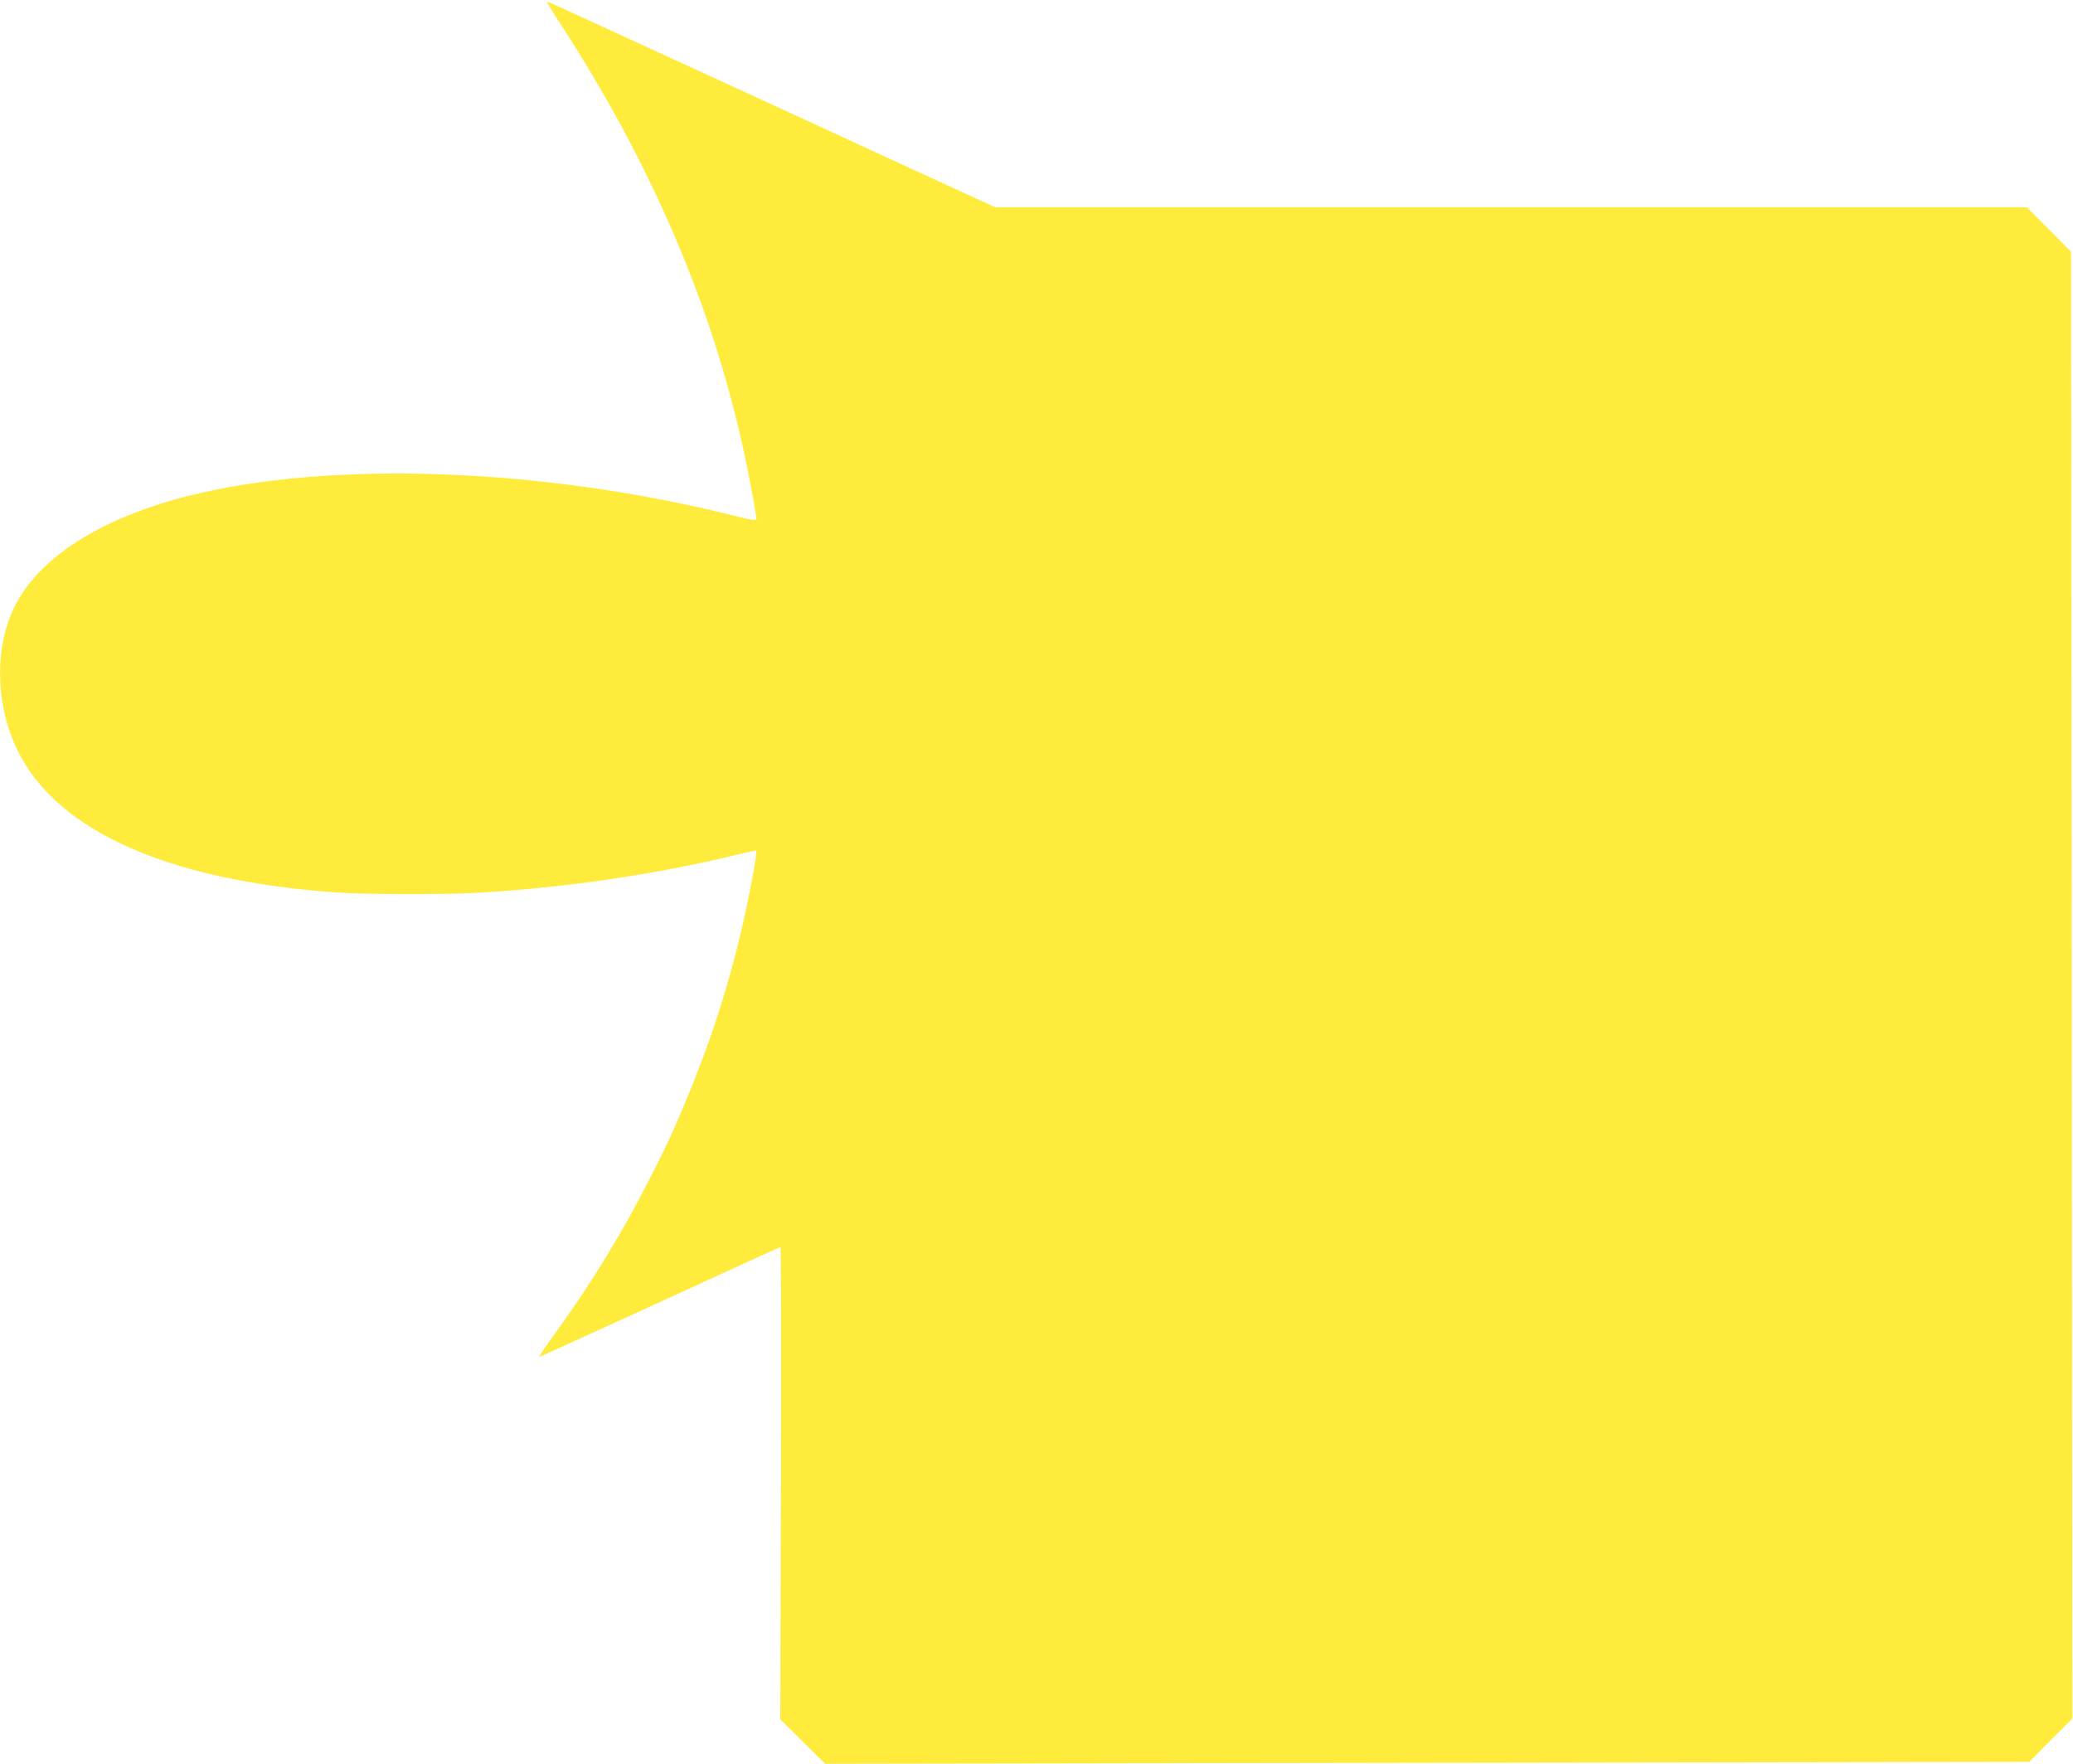
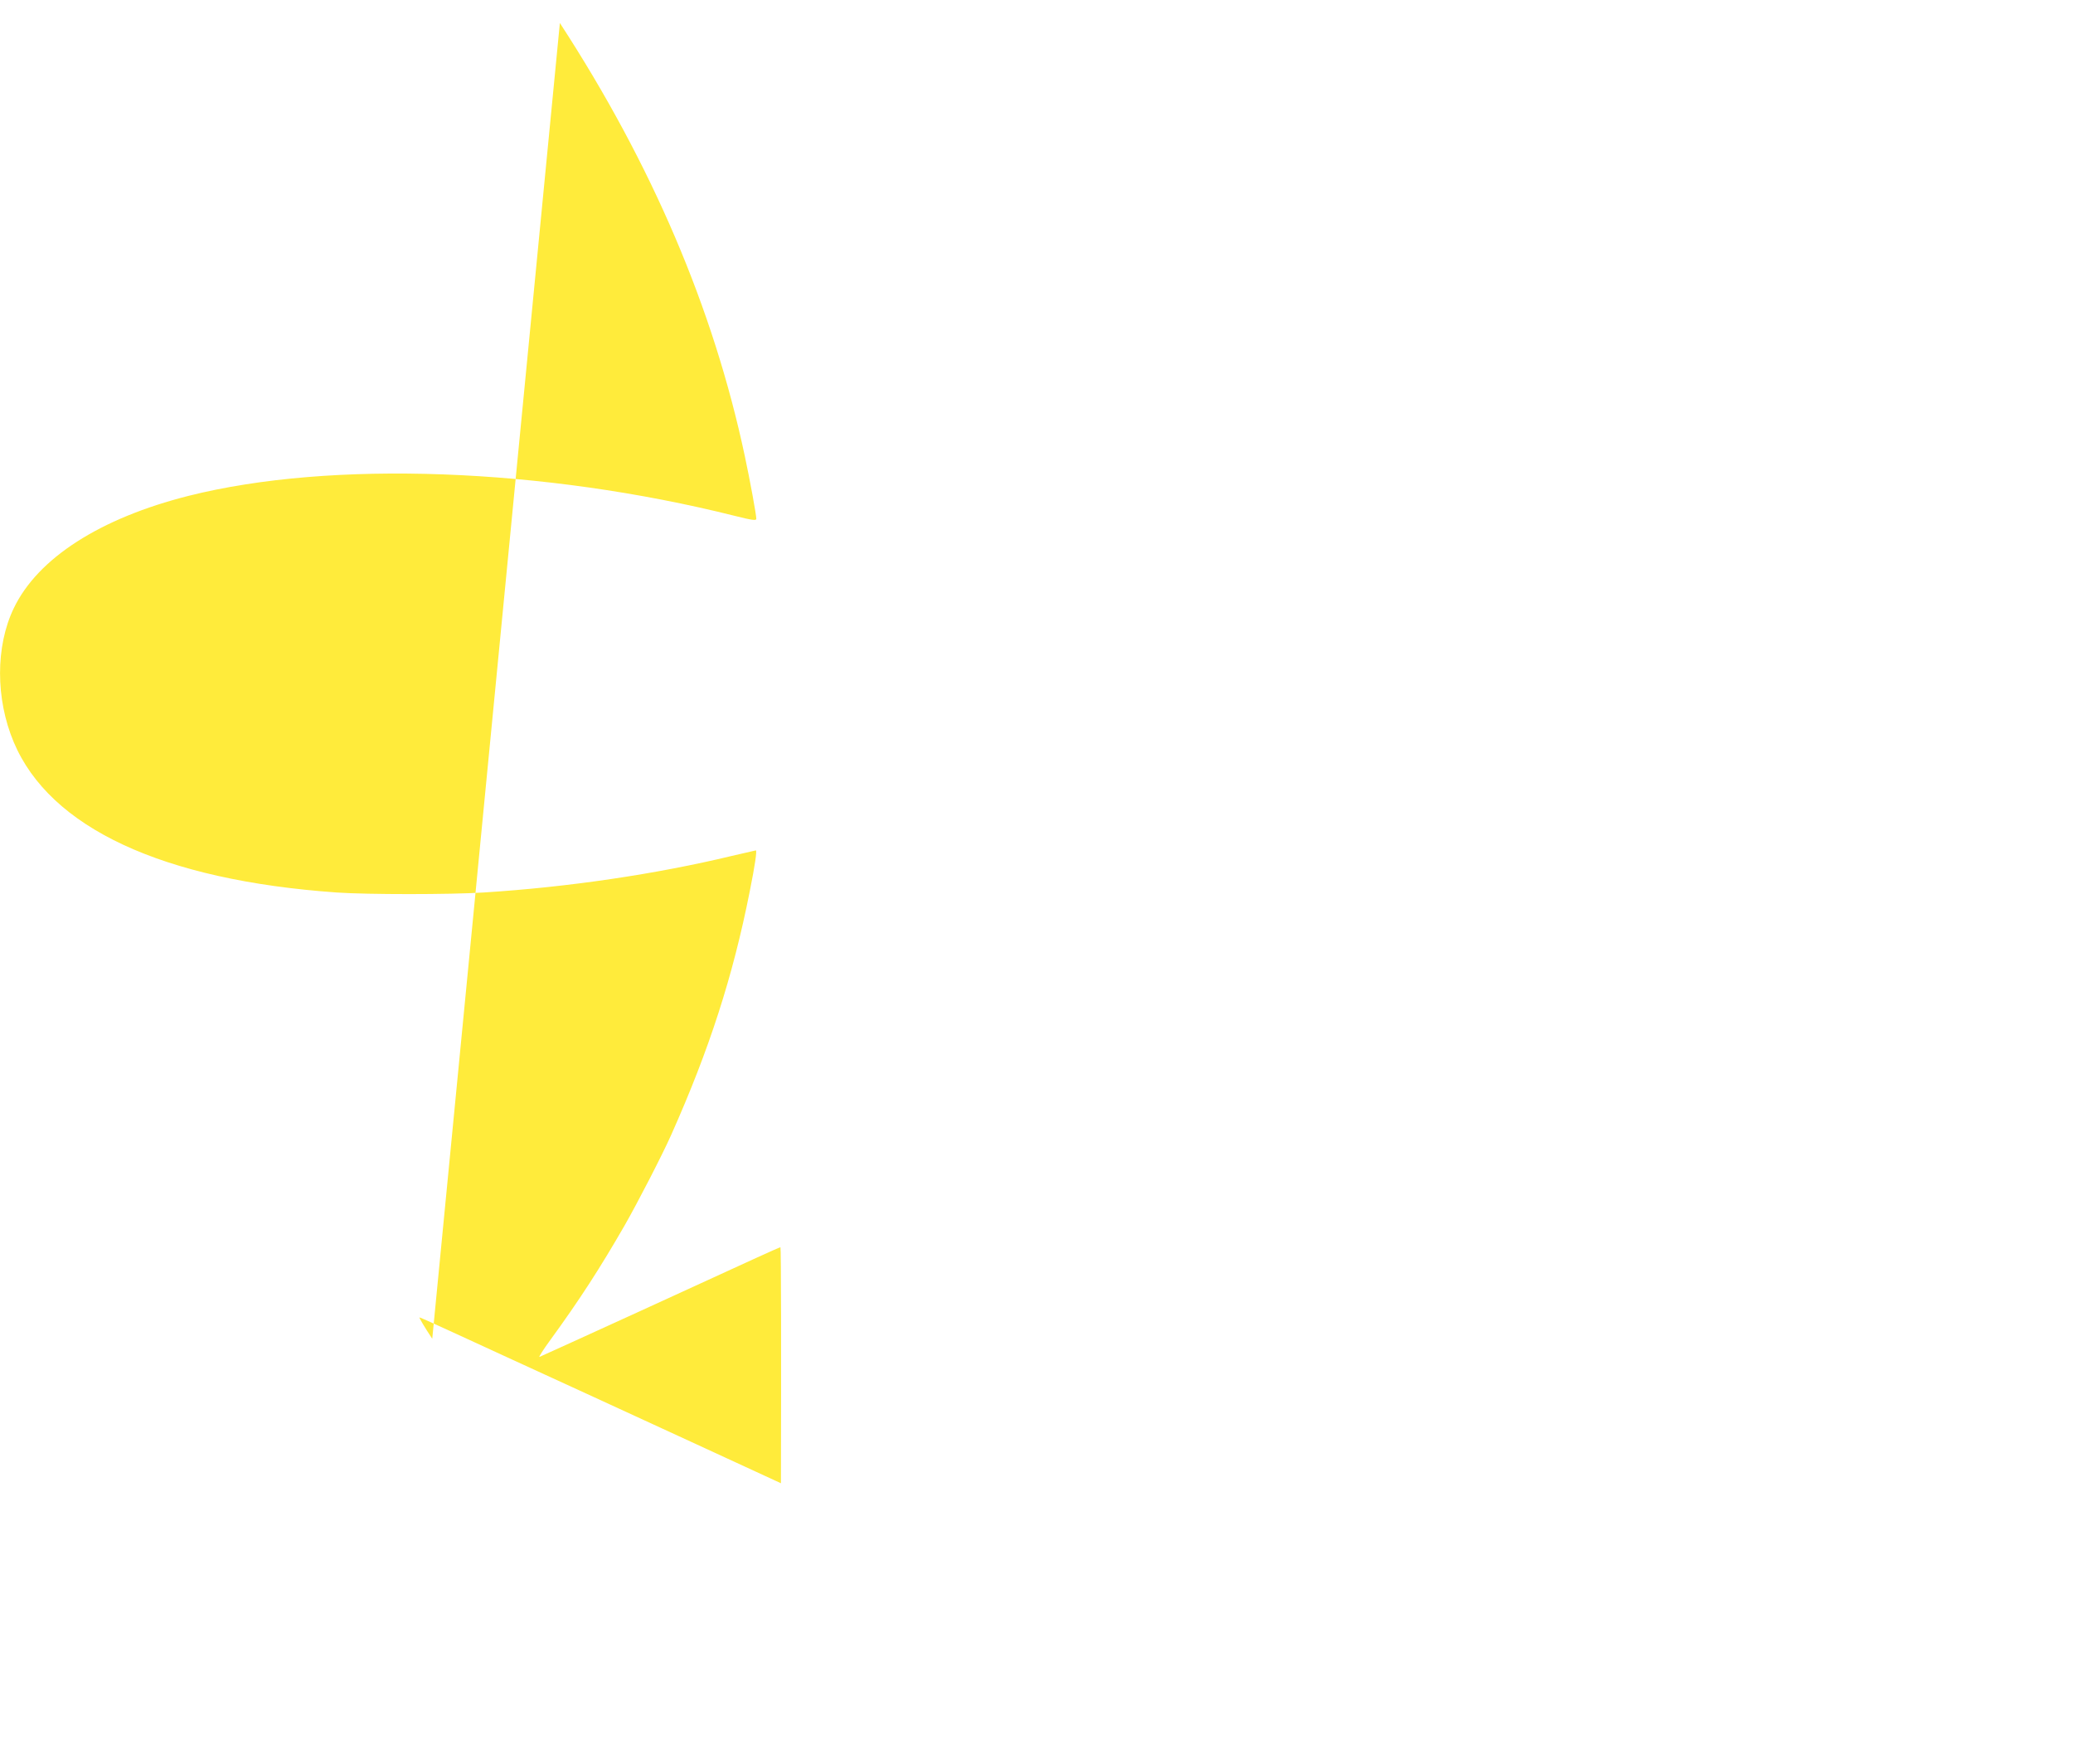
<svg xmlns="http://www.w3.org/2000/svg" version="1.0" width="1280pt" height="1089pt" viewBox="0 0 1280 1089" preserveAspectRatio="xMidYMid meet">
  <g transform="translate(0,1089) scale(0.1,-0.1)" fill="#ffeb3b" stroke="none">
-     <path d="M3457 10748 c568 -873 948 -1761 1142 -2674 32 -149 71 -363 71 -387 0 -12 -25 -9 -132 18 -1186 297 -2494 345 -3373 124 -547 -138 -932 -385 -1080 -694 -113 -235 -113 -559 0 -827 223 -529 918 -852 1995 -928 187 -13 700 -13 905 0 523 33 1064 113 1534 226 79 18 146 34 148 34 8 0 -5 -91 -38 -255 -104 -524 -249 -973 -484 -1500 -54 -122 -210 -424 -288 -560 -149 -259 -277 -458 -460 -709 -44 -60 -73 -107 -66 -103 23 9 1181 538 1338 611 79 36 146 66 150 66 4 0 5 -656 3 -1457 l-4 -1458 139 -137 138 -137 3717 6 3718 6 133 134 133 133 -4 4528 -4 4527 -136 138 -137 137 -3184 0 -3185 0 -536 246 c-294 136 -814 375 -1155 532 -341 156 -721 331 -845 388 -123 57 -228 104 -232 104 -4 0 31 -60 79 -132z" />
+     <path d="M3457 10748 c568 -873 948 -1761 1142 -2674 32 -149 71 -363 71 -387 0 -12 -25 -9 -132 18 -1186 297 -2494 345 -3373 124 -547 -138 -932 -385 -1080 -694 -113 -235 -113 -559 0 -827 223 -529 918 -852 1995 -928 187 -13 700 -13 905 0 523 33 1064 113 1534 226 79 18 146 34 148 34 8 0 -5 -91 -38 -255 -104 -524 -249 -973 -484 -1500 -54 -122 -210 -424 -288 -560 -149 -259 -277 -458 -460 -709 -44 -60 -73 -107 -66 -103 23 9 1181 538 1338 611 79 36 146 66 150 66 4 0 5 -656 3 -1457 c-294 136 -814 375 -1155 532 -341 156 -721 331 -845 388 -123 57 -228 104 -232 104 -4 0 31 -60 79 -132z" />
  </g>
</svg>